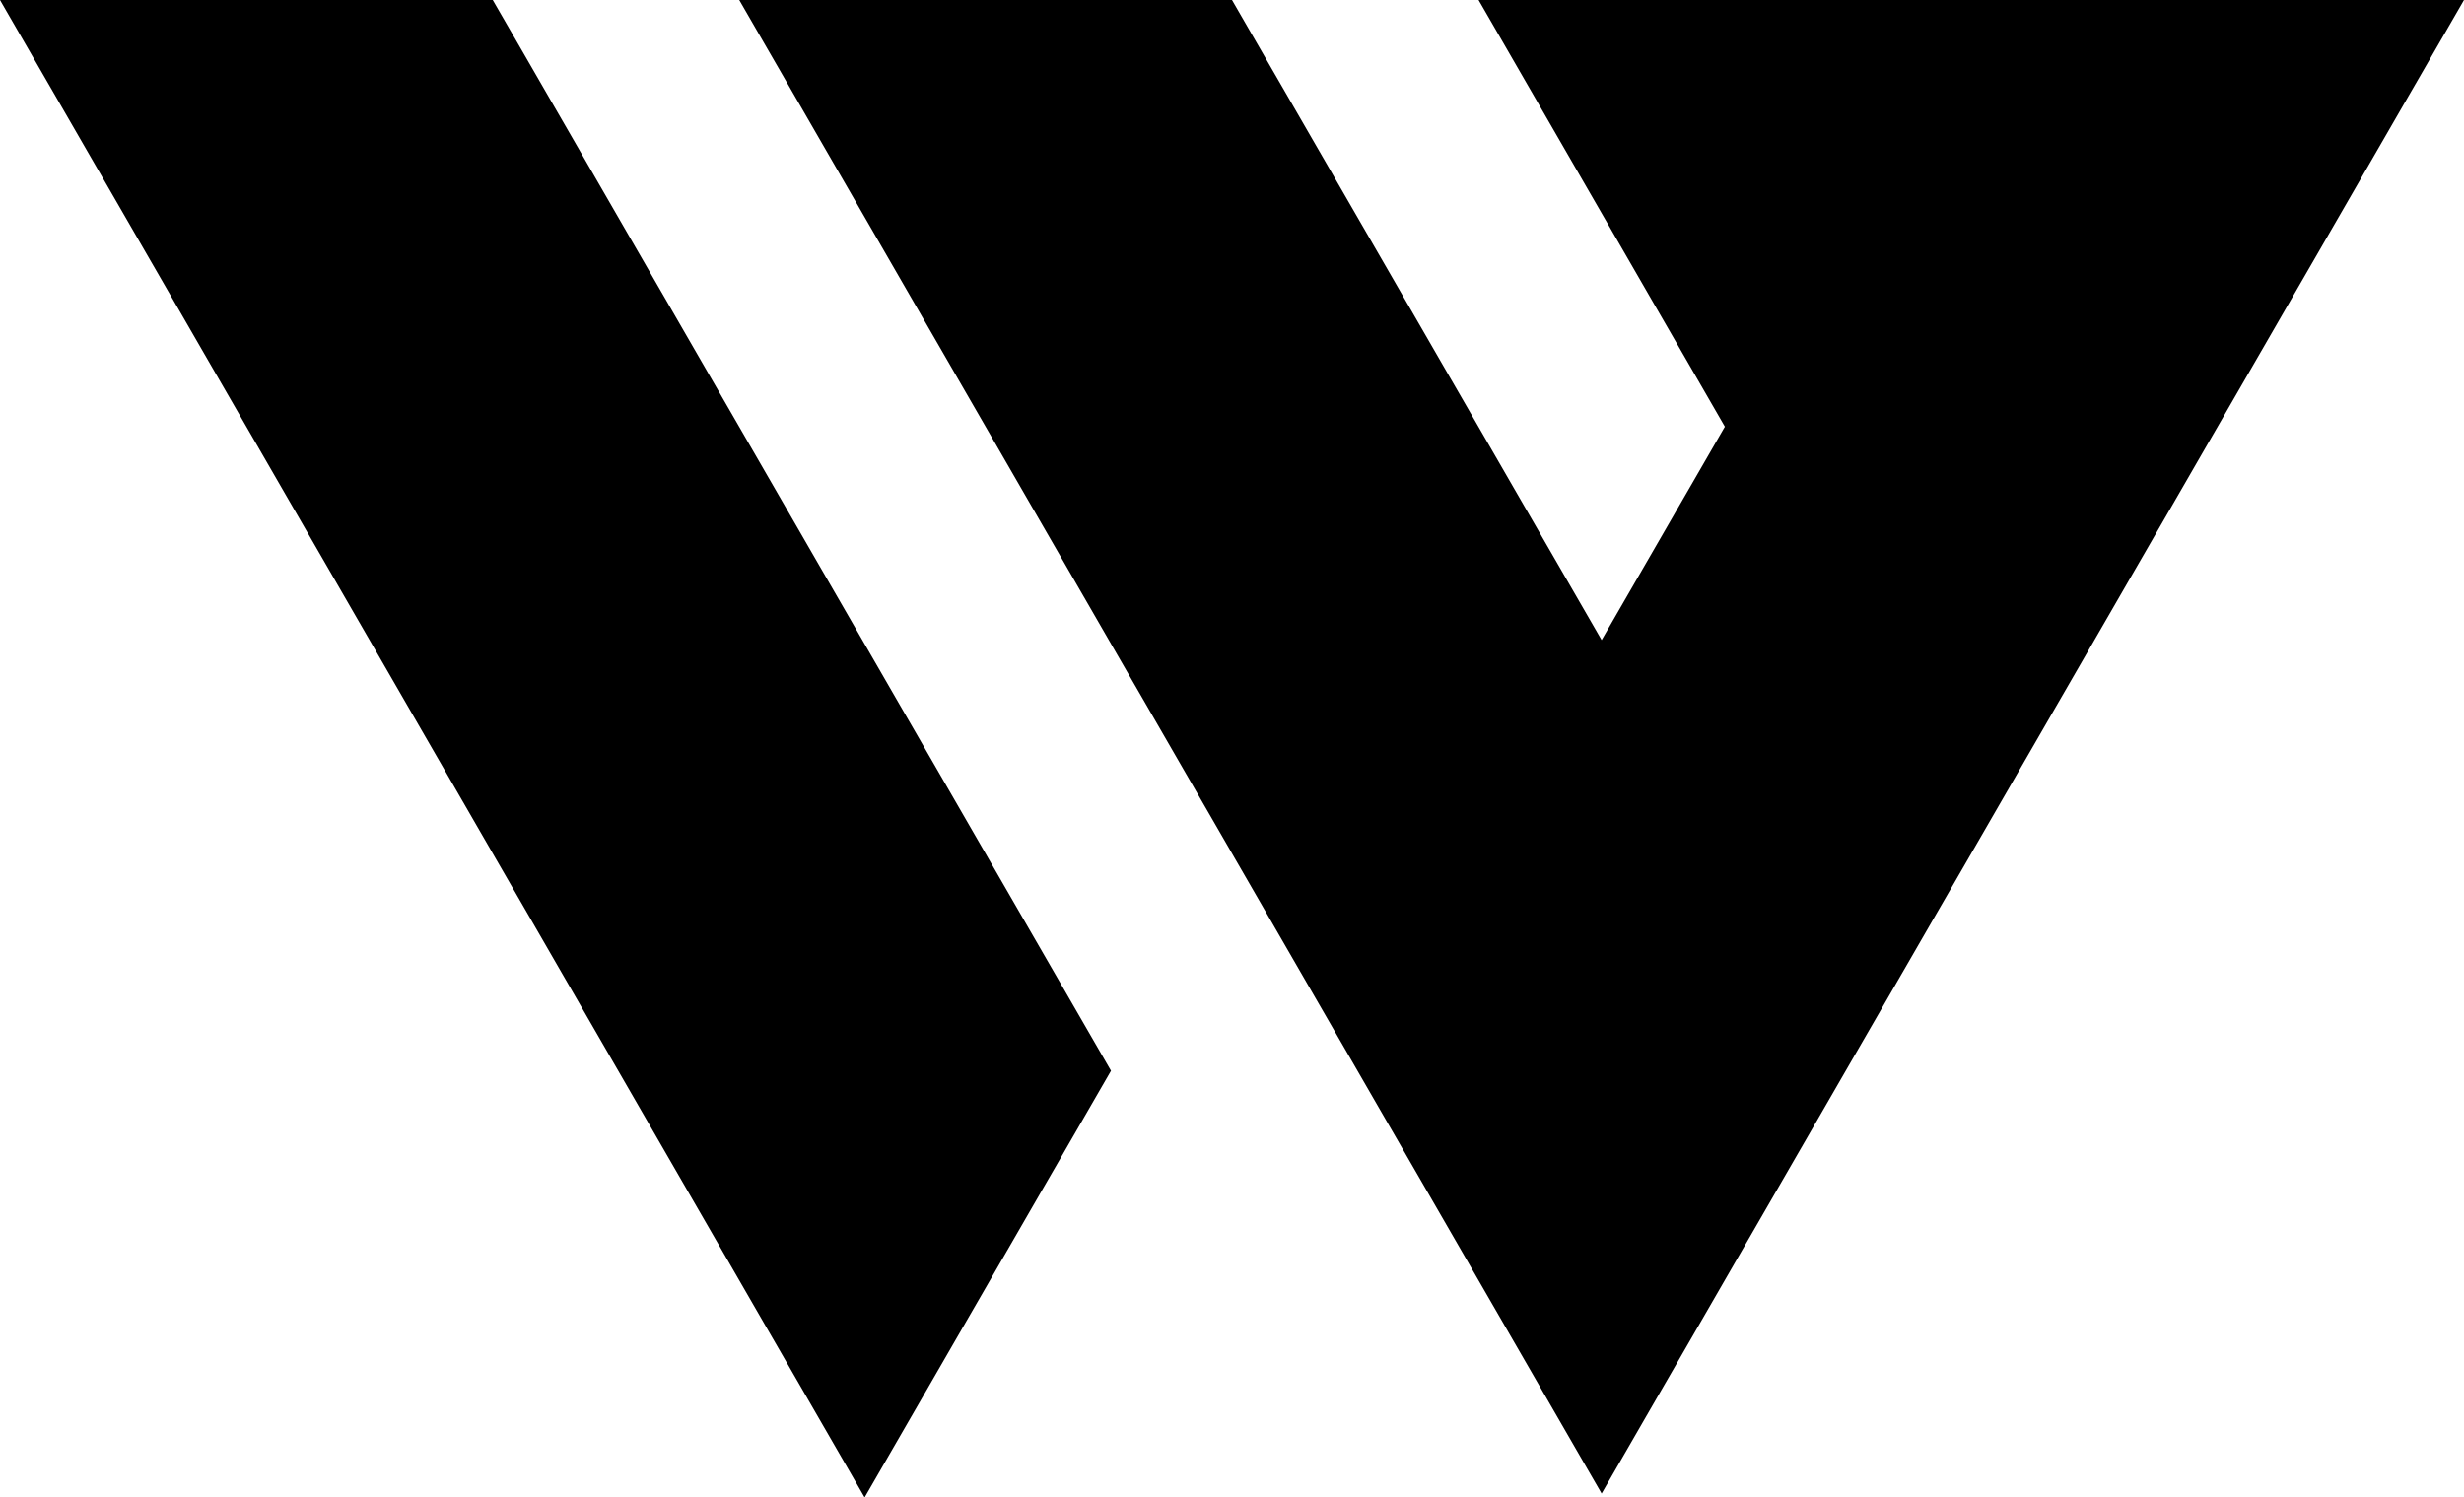
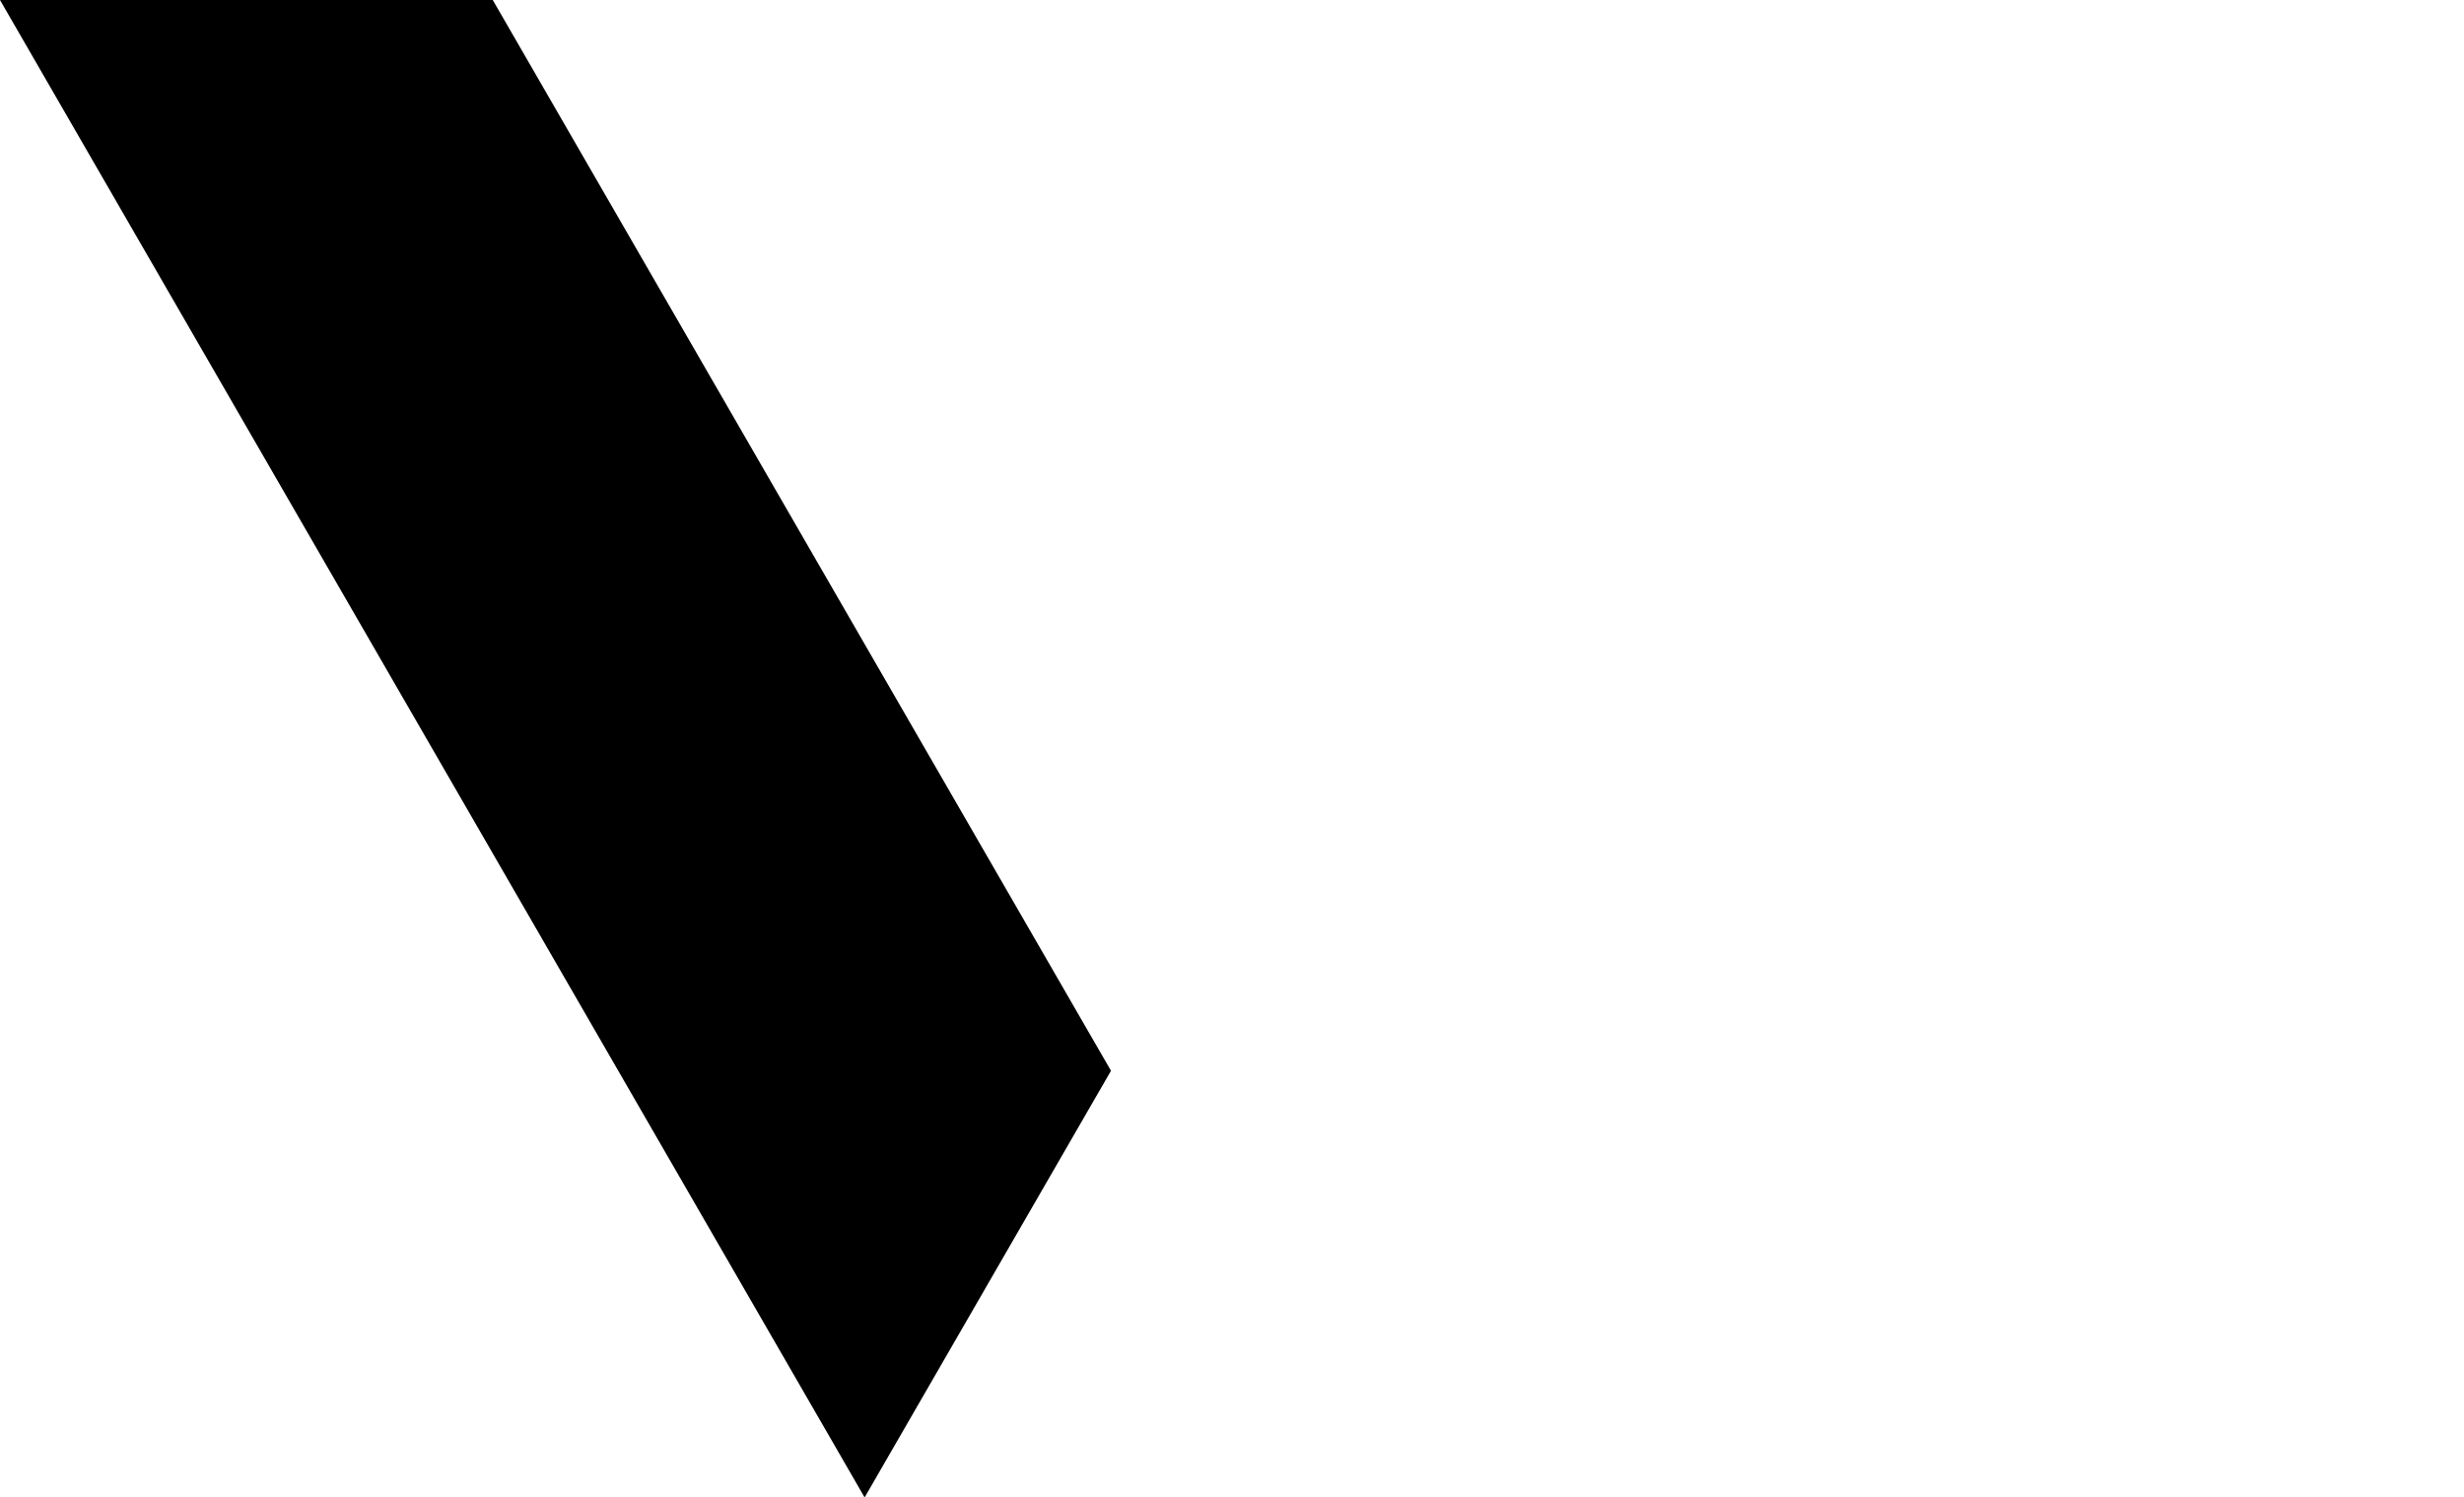
<svg xmlns="http://www.w3.org/2000/svg" xmlns:xlink="http://www.w3.org/1999/xlink" viewBox="0 0 209.32 127.22">
  <desc>Wyssmann LLC Brandmark schwarz</desc>
  <a xlink:href="78.164">
    <path d="m94.38 90.97-20.93 36.25S23.95 41.49 0 0h41.86c16.78 29.06 52.52 90.97 52.52 90.97Z" />
  </a>
  <a xlink:href="78.164">
-     <path d="m209.32 0-73.26 126.89S86.75 41.49 62.8 0h41.86l31.4 54.38 10.47-18.13c-5.22-9.04-15.72-27.22-20.93-36.26h83.73Z" />
-   </a>
+     </a>
</svg>